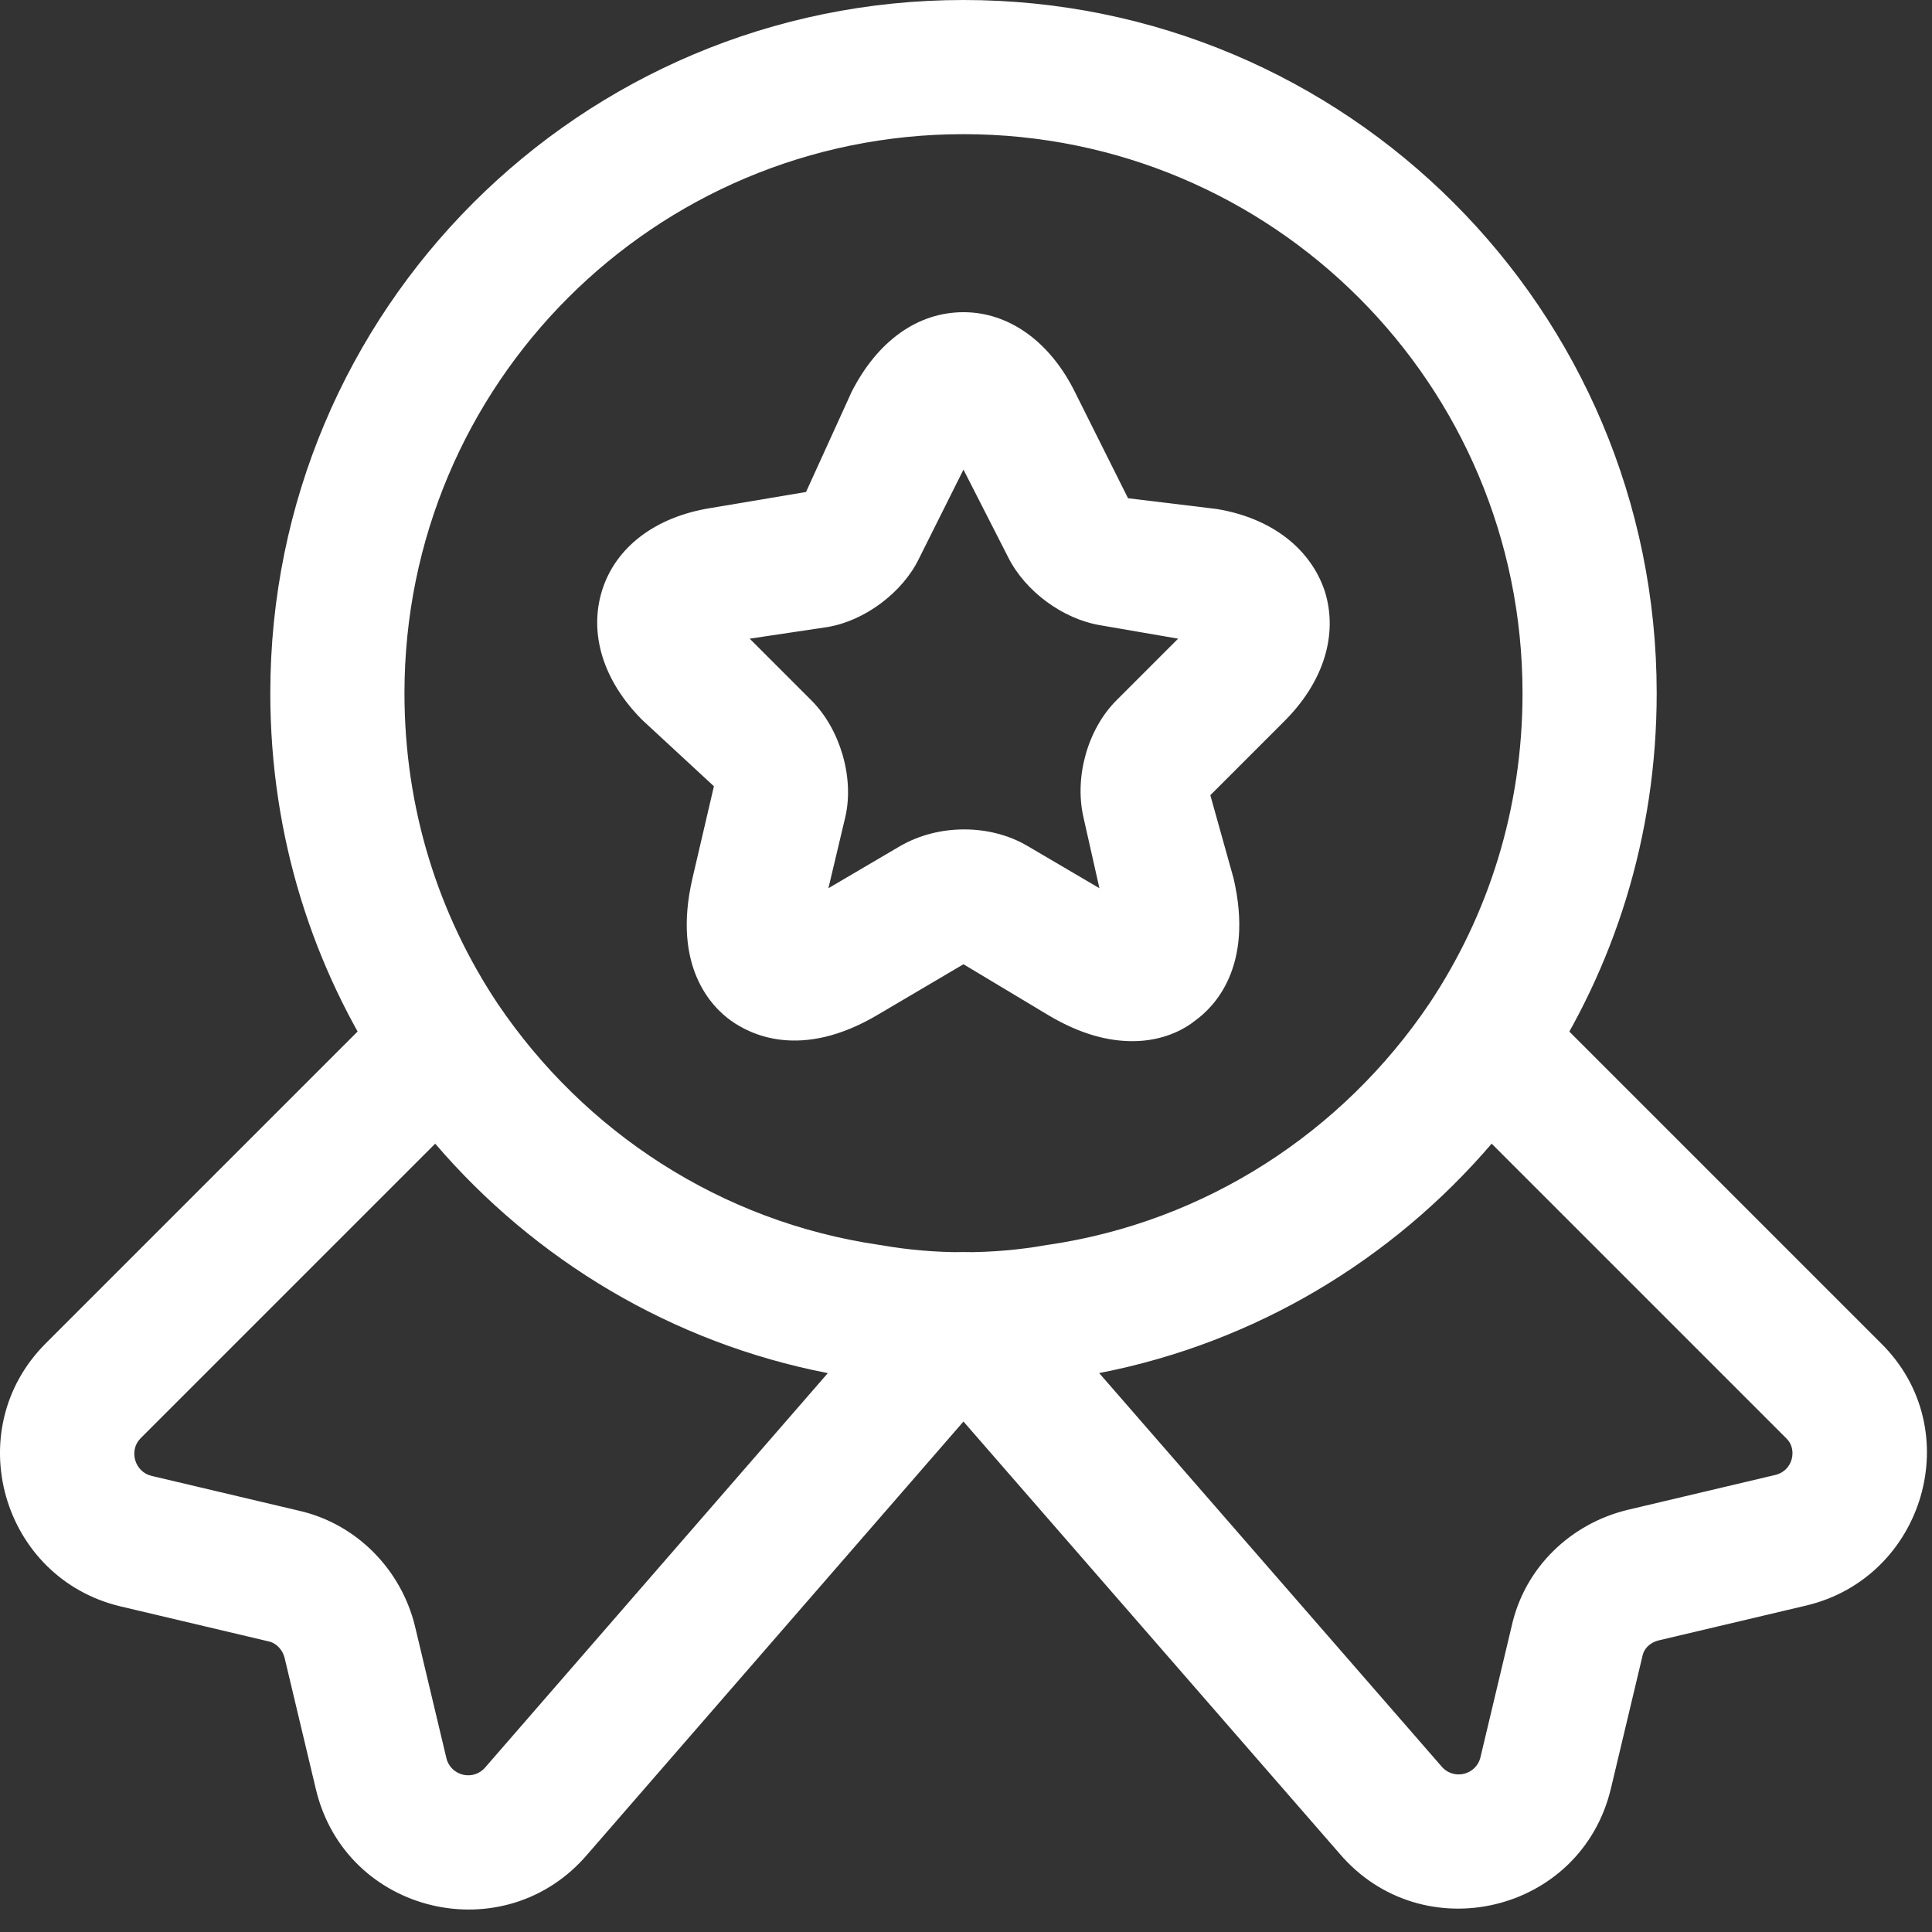
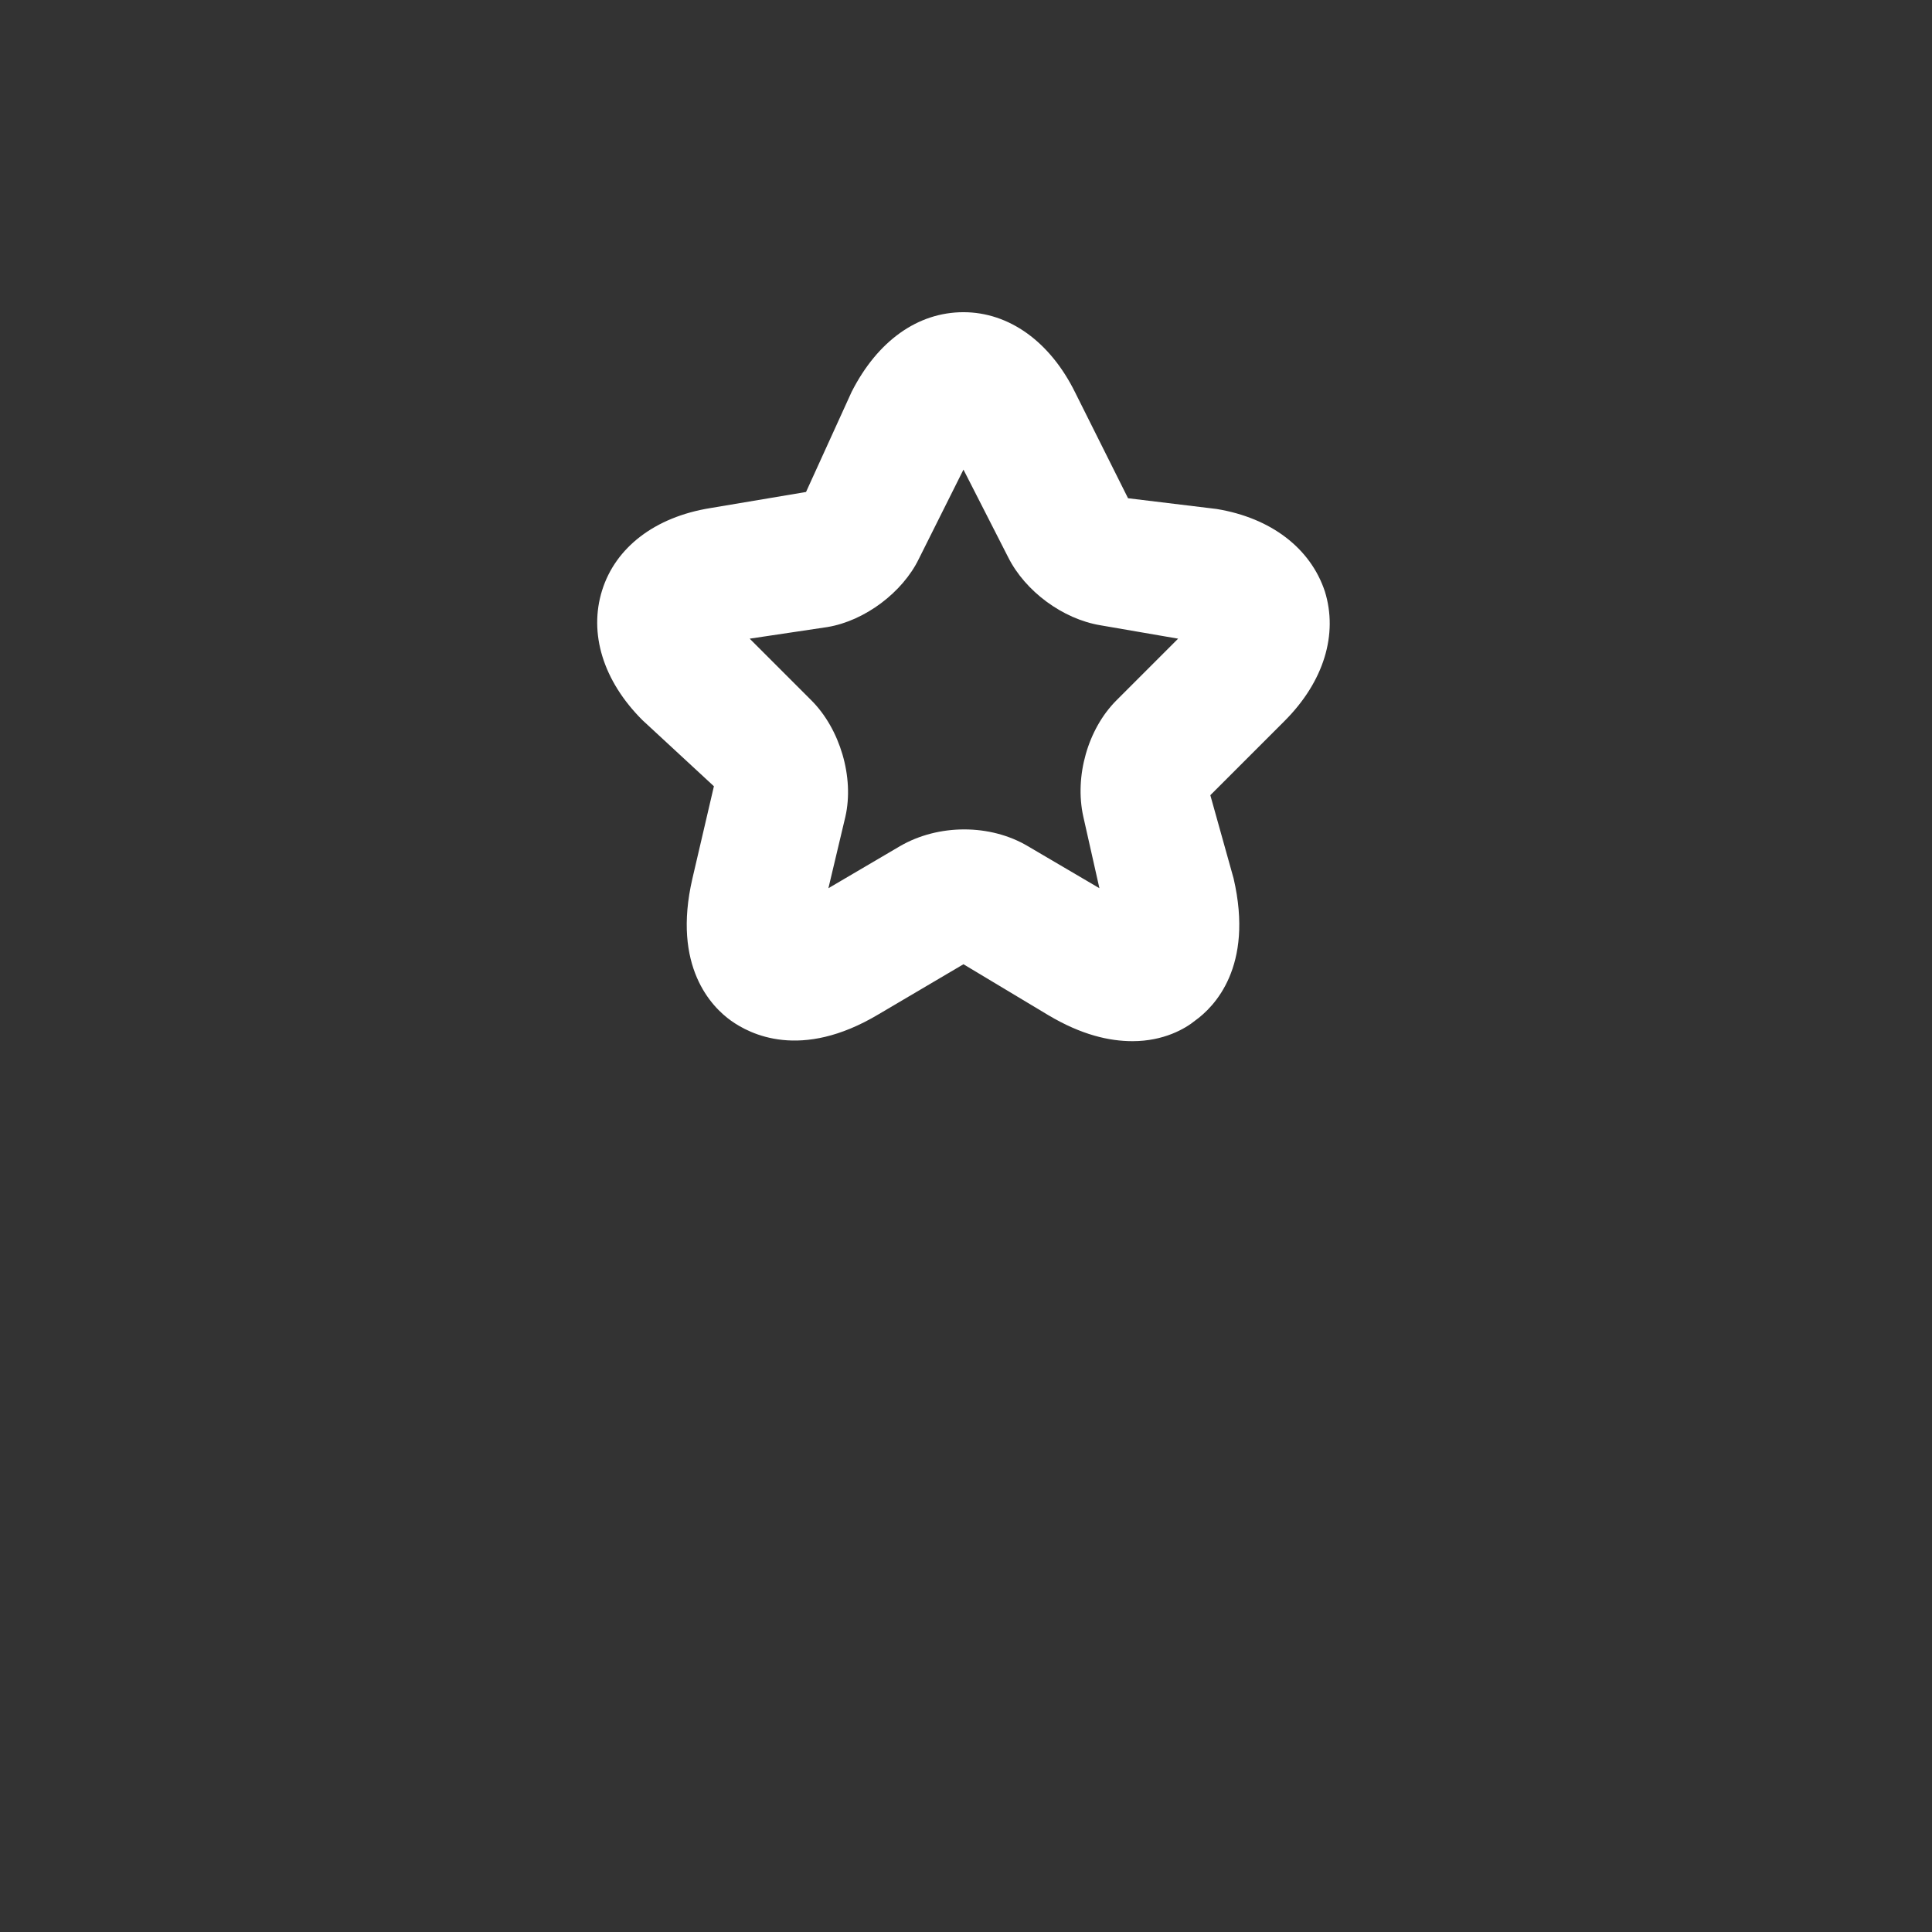
<svg xmlns="http://www.w3.org/2000/svg" width="54" height="54" viewBox="0 0 54 54" fill="none">
  <rect x="0" y="0" width="54" height="54" fill="#333333" stroke="none" />
-   <path fill-rule="evenodd" clip-rule="evenodd" d="M26.93 3.75C18.29 3.75 11.305 10.736 11.305 19.375C11.305 22.619 12.264 25.582 13.912 28.056C16.329 31.634 20.146 34.149 24.575 34.795C24.594 34.797 24.612 34.8 24.631 34.803C25.369 34.934 26.134 35 26.93 35C27.725 35 28.491 34.934 29.229 34.803C29.241 34.801 29.253 34.799 29.265 34.797C29.272 34.797 29.278 34.795 29.284 34.795C33.714 34.149 37.53 31.634 39.947 28.056C41.595 25.582 42.555 22.619 42.555 19.375C42.555 10.736 35.569 3.75 26.93 3.75ZM7.555 19.375C7.555 8.664 16.219 0 26.93 0C37.64 0 46.305 8.664 46.305 19.375C46.305 23.379 45.115 27.065 43.065 30.14L43.059 30.149C40.081 34.561 35.36 37.691 29.853 38.501C28.899 38.668 27.925 38.75 26.93 38.75C25.935 38.75 24.96 38.668 24.007 38.501C18.5 37.691 13.778 34.561 10.801 30.149L10.795 30.14L10.795 30.14C8.744 27.065 7.555 23.379 7.555 19.375Z" fill="white" />
-   <path fill-rule="evenodd" clip-rule="evenodd" d="M12.532 27.259C13.09 27.312 13.594 27.612 13.907 28.076C16.324 31.657 20.142 34.174 24.573 34.82C24.592 34.822 24.61 34.825 24.629 34.829C25.278 34.943 25.948 35.008 26.641 35.022C26.735 35.008 26.831 35 26.927 35C27.024 35 27.121 35.008 27.215 35.022C27.908 35.008 28.578 34.943 29.227 34.829C29.246 34.825 29.264 34.822 29.283 34.82C33.714 34.174 37.532 31.657 39.949 28.076C40.262 27.612 40.766 27.312 41.324 27.259C41.881 27.205 42.433 27.403 42.829 27.799L52.574 37.544C55.018 39.954 53.783 44.094 50.485 44.875L46.371 45.847C46.37 45.847 46.368 45.848 46.367 45.848C46.091 45.916 45.948 46.1 45.911 46.271L45.902 46.309L45.027 49.983C45.027 49.984 45.027 49.983 45.027 49.983C44.195 53.485 39.743 54.525 37.43 51.796L26.929 39.732L16.427 51.82C14.114 54.55 9.662 53.512 8.829 50.009L7.956 46.343C7.956 46.342 7.956 46.341 7.955 46.34C7.891 46.082 7.695 45.919 7.521 45.88L7.497 45.875L3.372 44.9C0.05 44.113 -1.141 39.967 1.277 37.549L11.027 27.799C11.423 27.403 11.975 27.205 12.532 27.259ZM30.722 38.378L40.288 49.368C40.628 49.772 41.262 49.608 41.379 49.117L42.25 45.457C42.619 43.791 43.92 42.584 45.485 42.203L45.497 42.2L49.621 41.225C50.12 41.107 50.236 40.504 49.939 40.213L49.927 40.201L41.692 31.966C38.912 35.211 35.088 37.529 30.722 38.378ZM23.138 38.379C18.77 37.53 14.945 35.212 12.164 31.966L3.929 40.201C3.597 40.533 3.757 41.137 4.235 41.251L8.349 42.223C9.968 42.588 11.214 43.871 11.6 45.457L11.602 45.466L12.477 49.141C12.594 49.632 13.229 49.797 13.568 49.393L13.588 49.37L23.138 38.379Z" fill="white" />
  <path d="M31.654 29.101C31.004 29.101 30.229 28.926 29.304 28.376L26.929 26.951L24.554 28.351C22.379 29.651 20.954 28.901 20.429 28.526C19.904 28.151 18.779 27.026 19.354 24.551L19.954 21.976L17.954 20.126C16.854 19.026 16.454 17.701 16.829 16.501C17.204 15.301 18.304 14.451 19.854 14.201L22.529 13.751L23.804 10.951C24.529 9.526 25.654 8.726 26.929 8.726C28.204 8.726 29.354 9.551 30.054 10.976L31.529 13.926L34.004 14.226C35.529 14.476 36.629 15.326 37.029 16.526C37.404 17.726 37.004 19.051 35.904 20.151L33.829 22.226L34.479 24.551C35.054 27.026 33.929 28.151 33.404 28.526C33.129 28.751 32.529 29.101 31.654 29.101ZM20.954 17.851L22.679 19.576C23.479 20.376 23.879 21.726 23.629 22.826L23.154 24.826L25.154 23.651C26.229 23.026 27.679 23.026 28.729 23.651L30.729 24.826L30.279 22.826C30.029 21.701 30.404 20.376 31.204 19.576L32.929 17.851L30.754 17.476C29.704 17.301 28.654 16.526 28.179 15.576L26.929 13.126L25.679 15.626C25.229 16.551 24.179 17.351 23.129 17.526L20.954 17.851Z" fill="white" />
</svg>